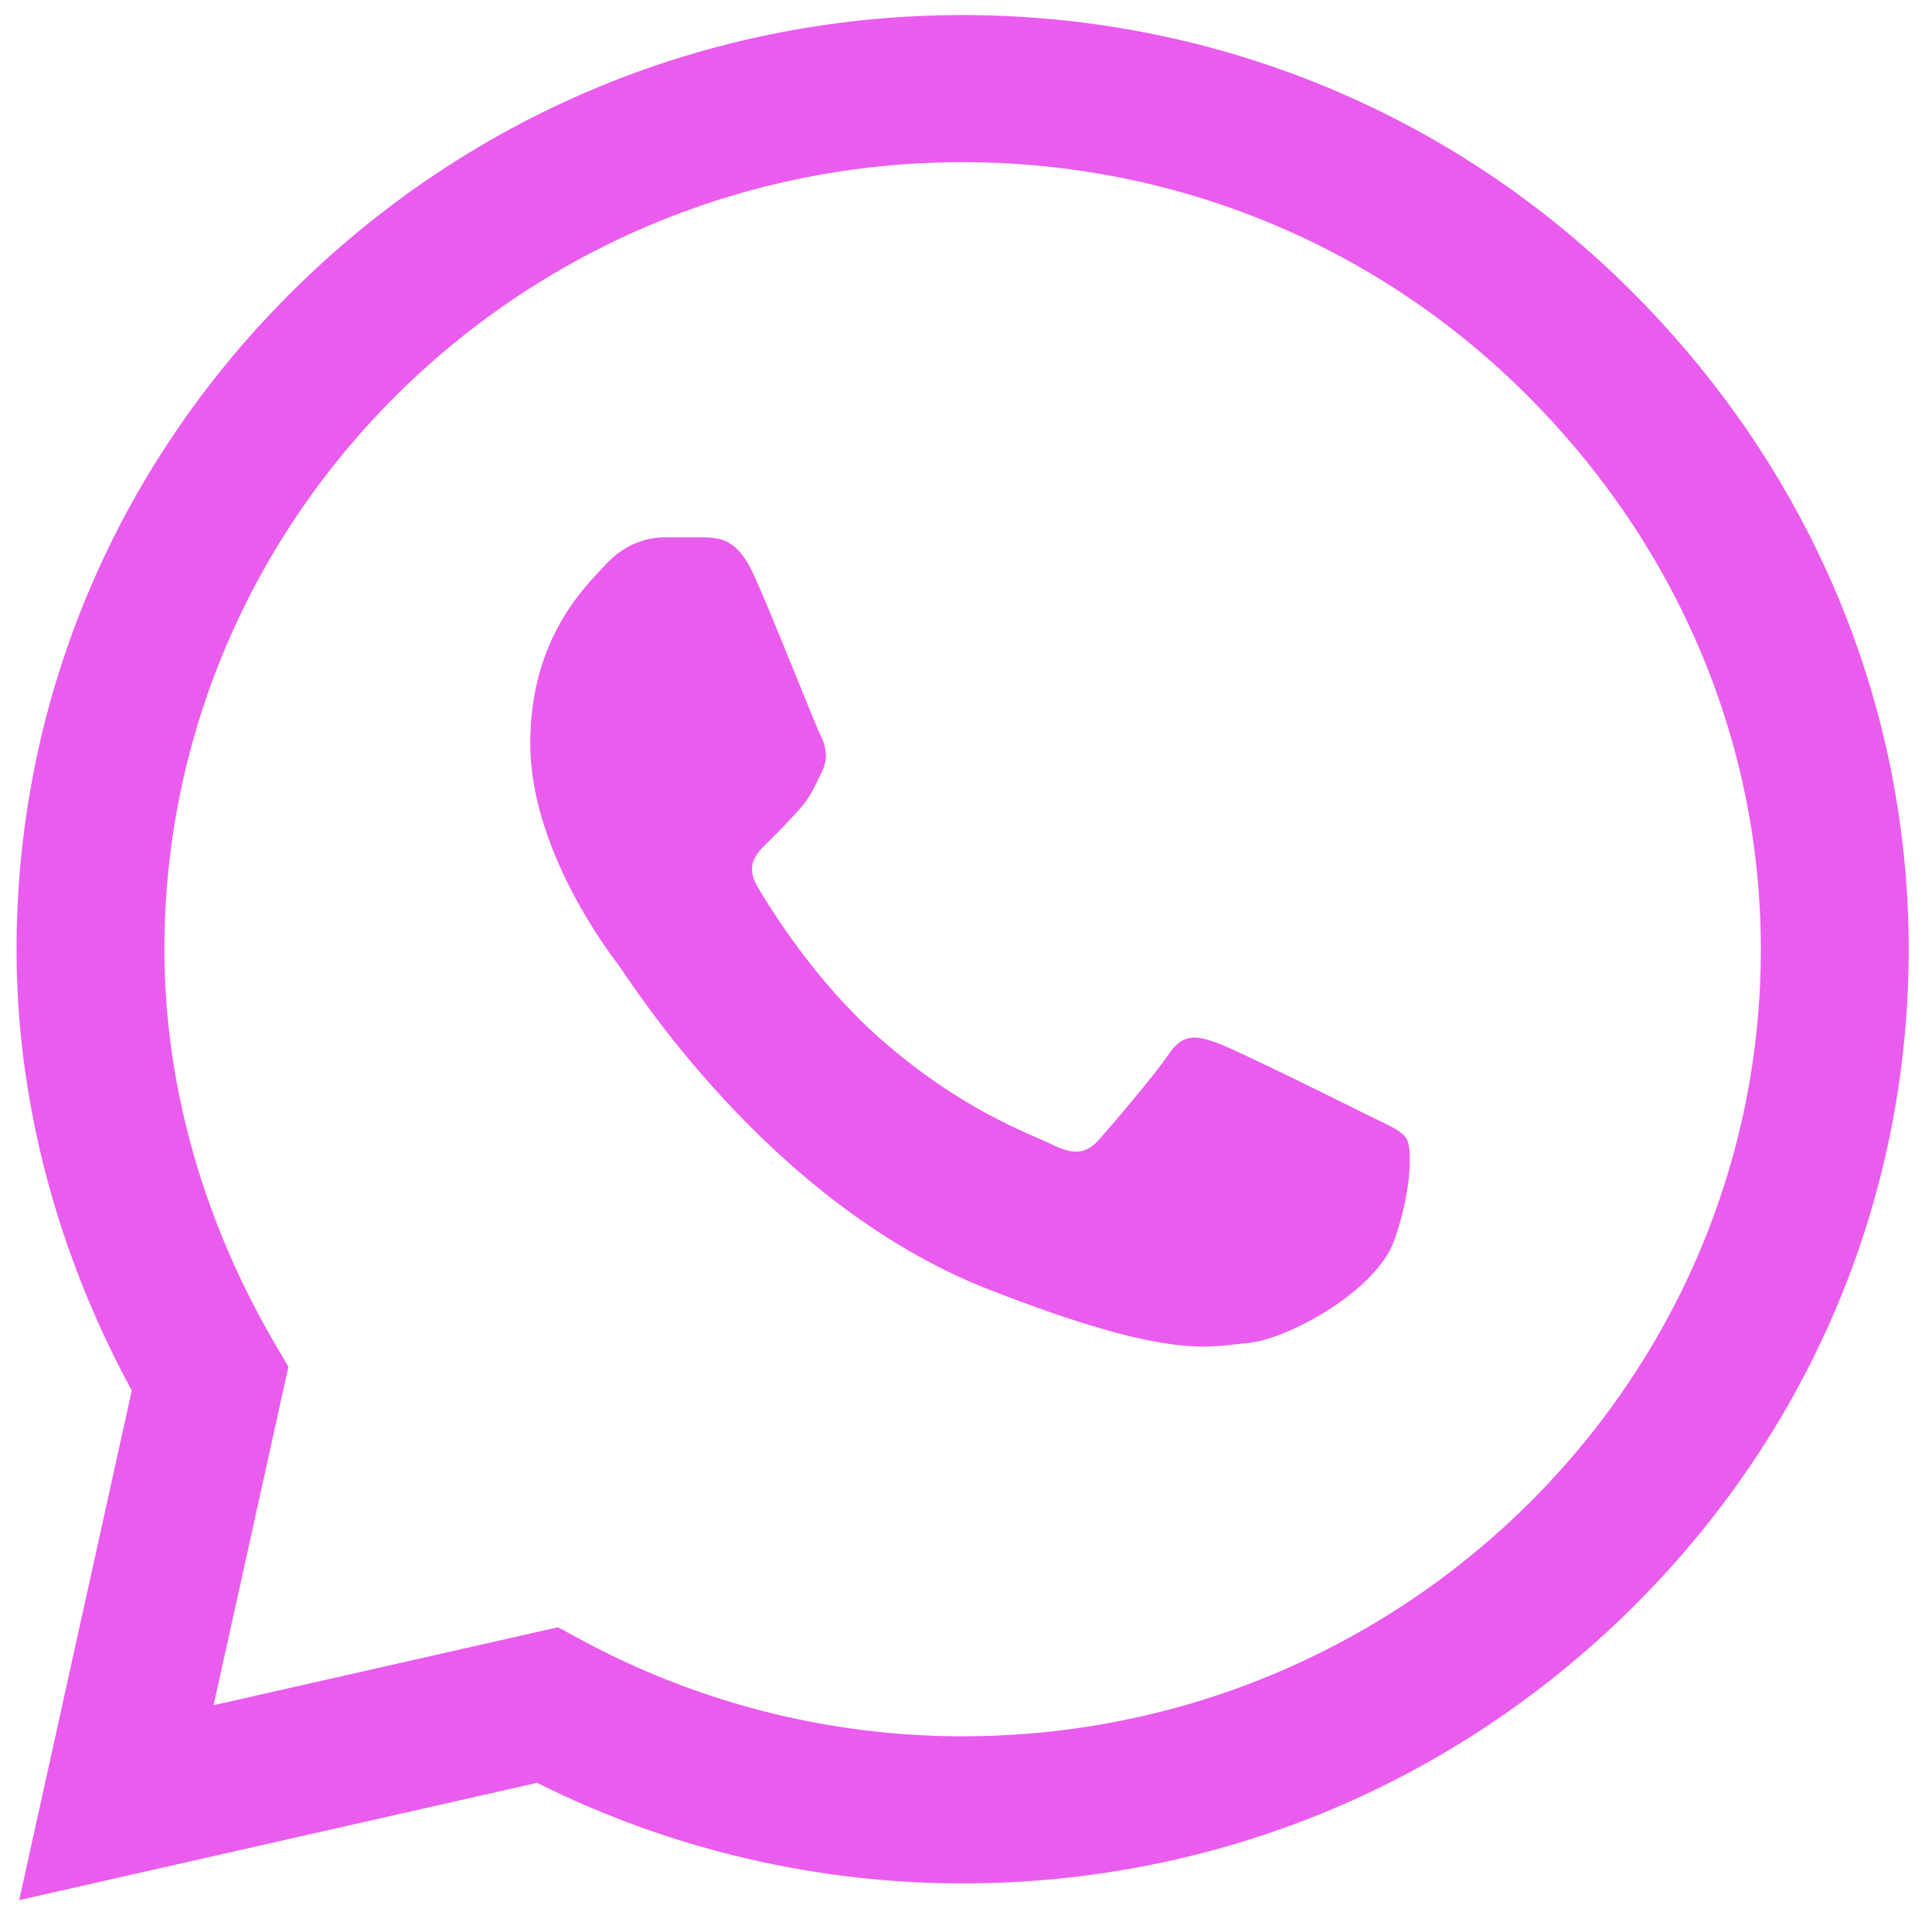
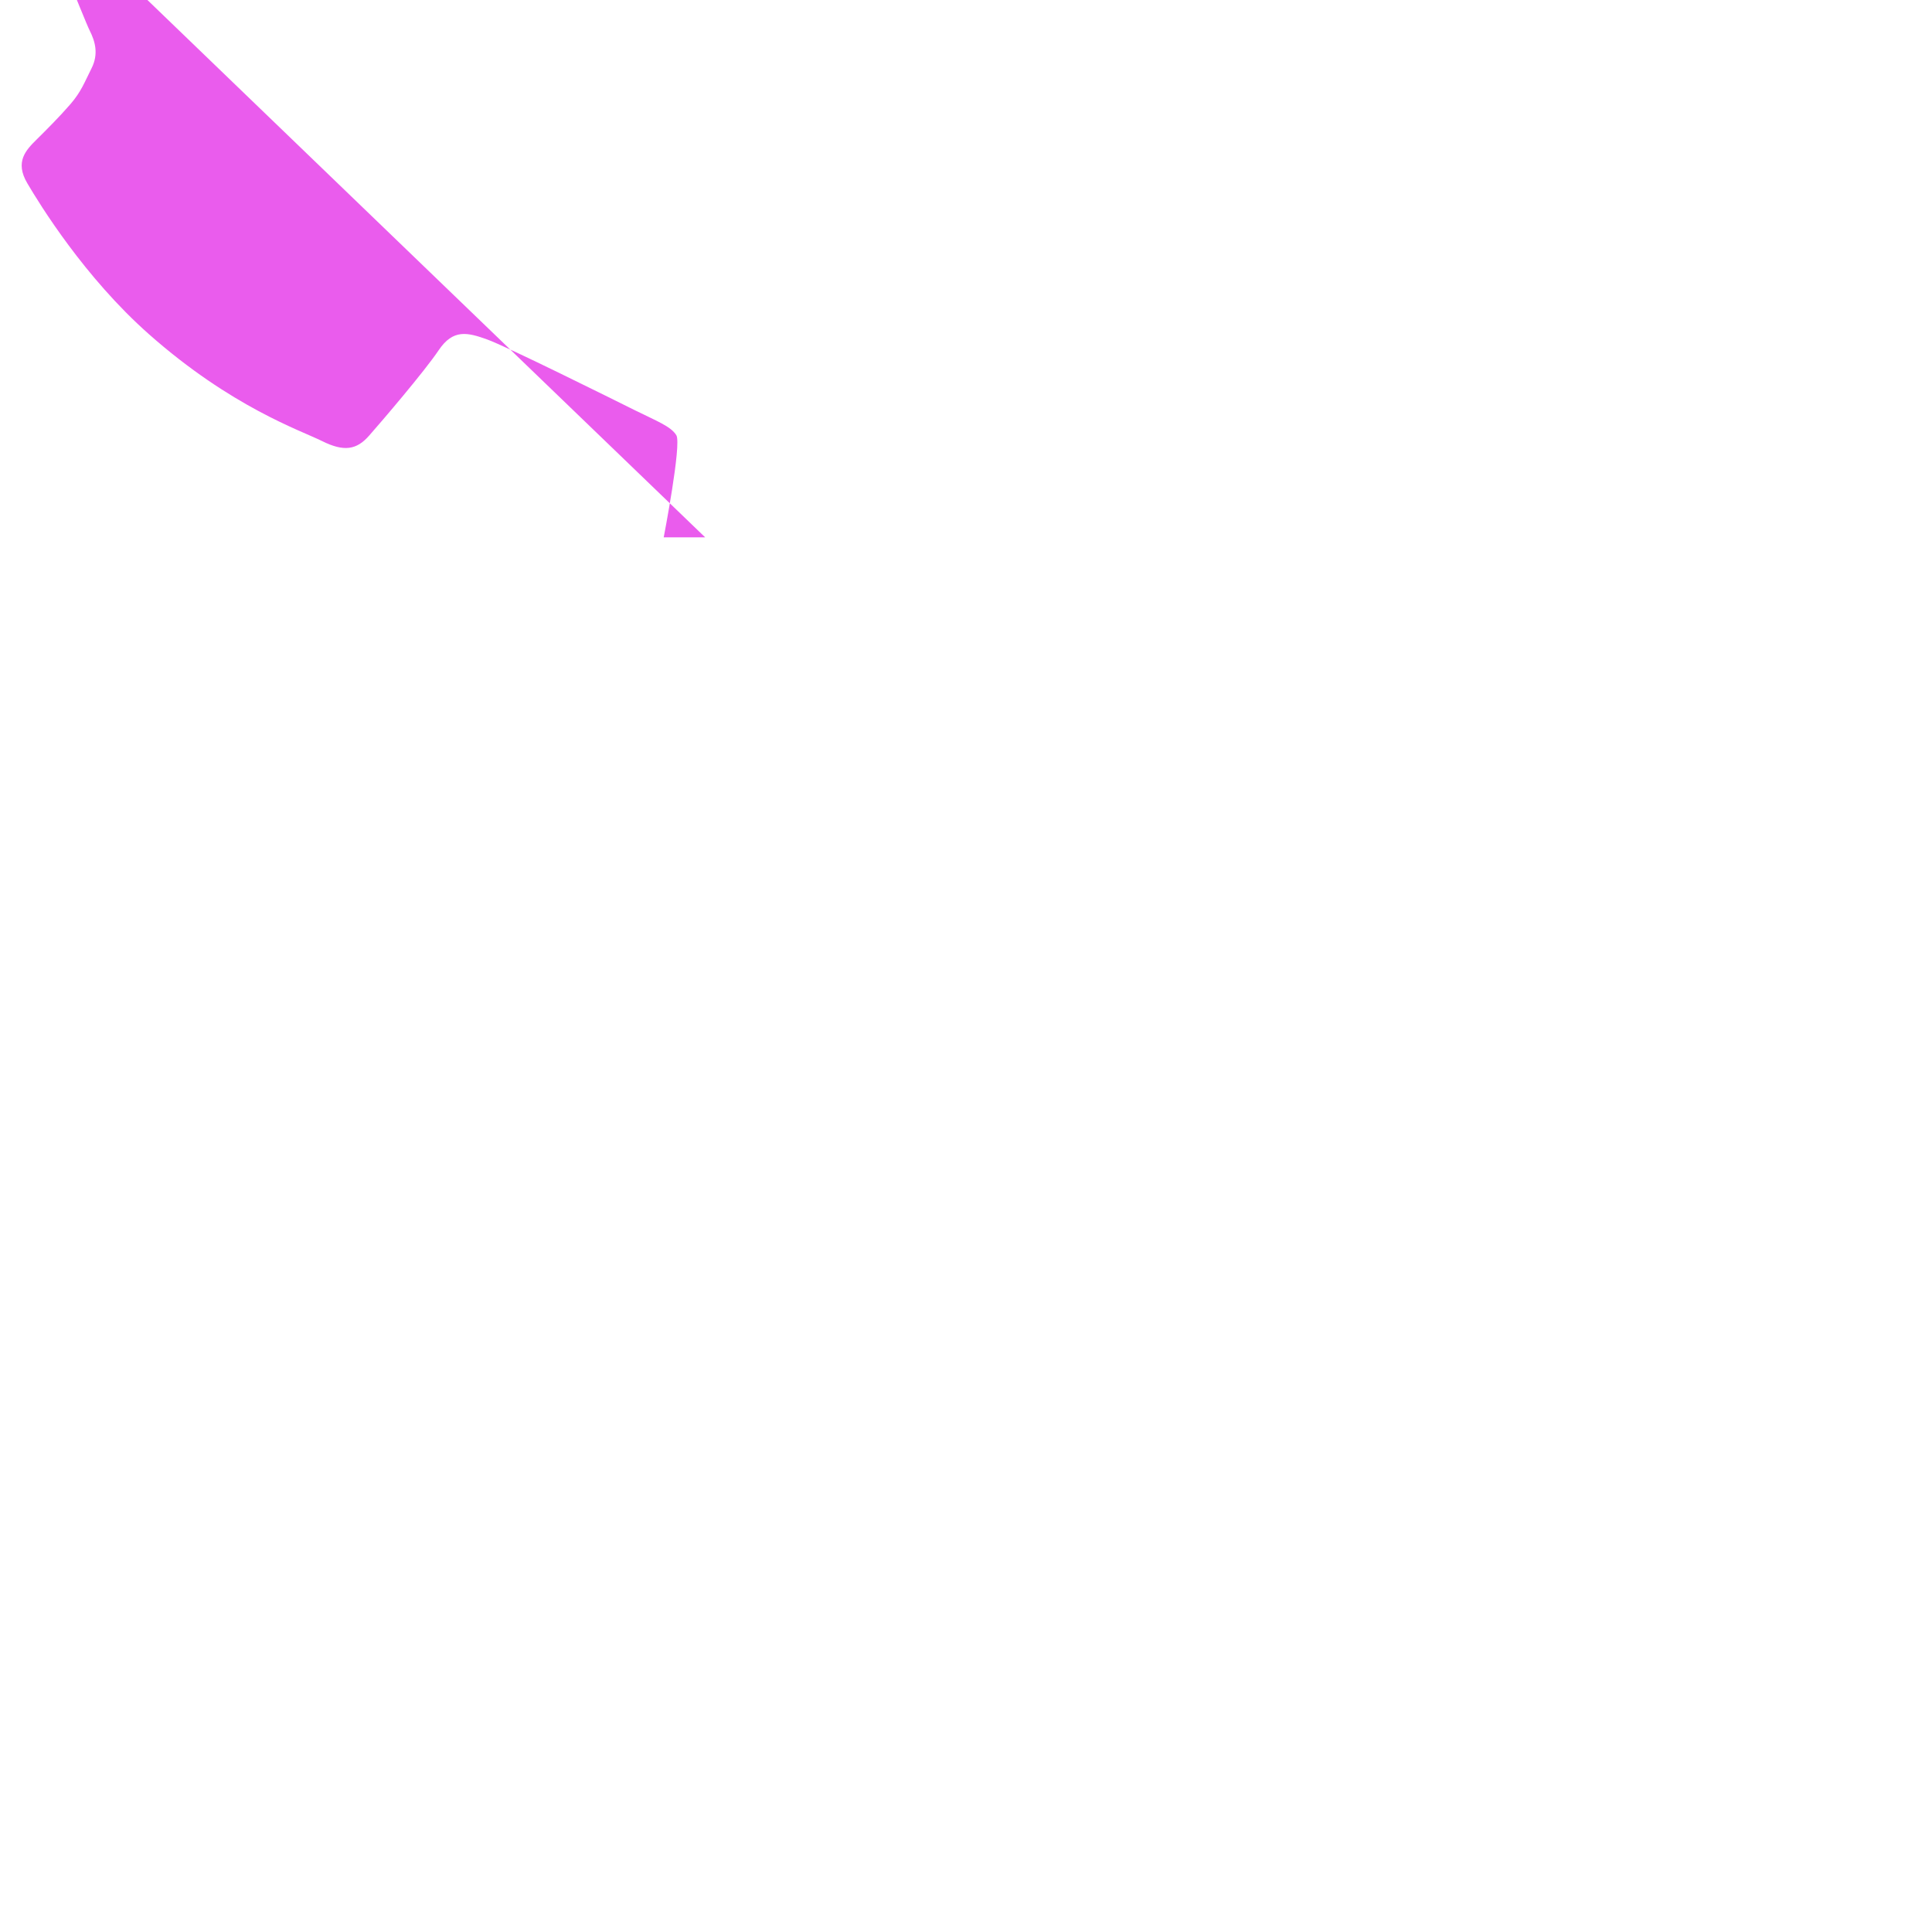
<svg xmlns="http://www.w3.org/2000/svg" width="82" height="81" viewBox="0 0 82 81" fill="none">
-   <path d="M69.144 12.256C61.593 4.77 51.547.643 40.856.64c-10.668 0-20.73 4.122-28.33 11.607C4.91 19.744.712 29.71.703 40.268v.02c0 6.39 1.688 12.838 4.89 18.723L.815 80.639l21.982-4.977A40.4 40.4 0 0 0 40.84 79.93h.016c10.666 0 20.728-4.123 28.33-11.608 7.621-7.505 11.82-17.456 11.825-28.022.003-10.492-4.21-20.45-11.867-28.043m-28.288 61.43h-.014a34.04 34.04 0 0 1-16.12-4.067l-1.04-.561-14.616 3.309 3.175-14.36-.612-1.051C8.586 51.733 6.978 45.968 6.978 40.28 6.989 21.875 22.185 6.883 40.854 6.883c9.02.003 17.494 3.483 23.862 9.796 6.465 6.412 10.024 14.799 10.02 23.618-.007 18.41-15.206 33.389-33.88 33.389" fill="#EA5CED" />
-   <path d="M29.93 22.805h-1.76c-.613 0-1.608.228-2.45 1.139-.841.912-3.214 3.116-3.214 7.598 0 4.483 3.292 8.814 3.75 9.422.46.608 6.354 10.1 15.69 13.752 7.758 3.035 9.337 2.431 11.02 2.28 1.685-.152 5.435-2.204 6.2-4.331s.766-3.951.537-4.332c-.23-.38-.843-.607-1.761-1.063-.919-.456-5.42-2.697-6.262-3.001-.843-.304-1.455-.456-2.067.457-.613.91-2.417 3.017-2.953 3.625-.535.609-1.071.685-1.99.23-.918-.458-3.846-1.437-7.355-4.54-2.73-2.415-4.626-5.495-5.162-6.407s-.057-1.404.404-1.859c.412-.408.97-.965 1.43-1.497.458-.532.589-.912.895-1.52s.153-1.14-.076-1.595c-.23-.456-1.993-4.961-2.81-6.763-.688-1.517-1.412-1.569-2.066-1.595" fill="#EA5CED" />
+   <path d="M29.93 22.805h-1.76s.766-3.951.537-4.332c-.23-.38-.843-.607-1.761-1.063-.919-.456-5.42-2.697-6.262-3.001-.843-.304-1.455-.456-2.067.457-.613.91-2.417 3.017-2.953 3.625-.535.609-1.071.685-1.99.23-.918-.458-3.846-1.437-7.355-4.54-2.73-2.415-4.626-5.495-5.162-6.407s-.057-1.404.404-1.859c.412-.408.97-.965 1.43-1.497.458-.532.589-.912.895-1.52s.153-1.14-.076-1.595c-.23-.456-1.993-4.961-2.81-6.763-.688-1.517-1.412-1.569-2.066-1.595" fill="#EA5CED" />
</svg>